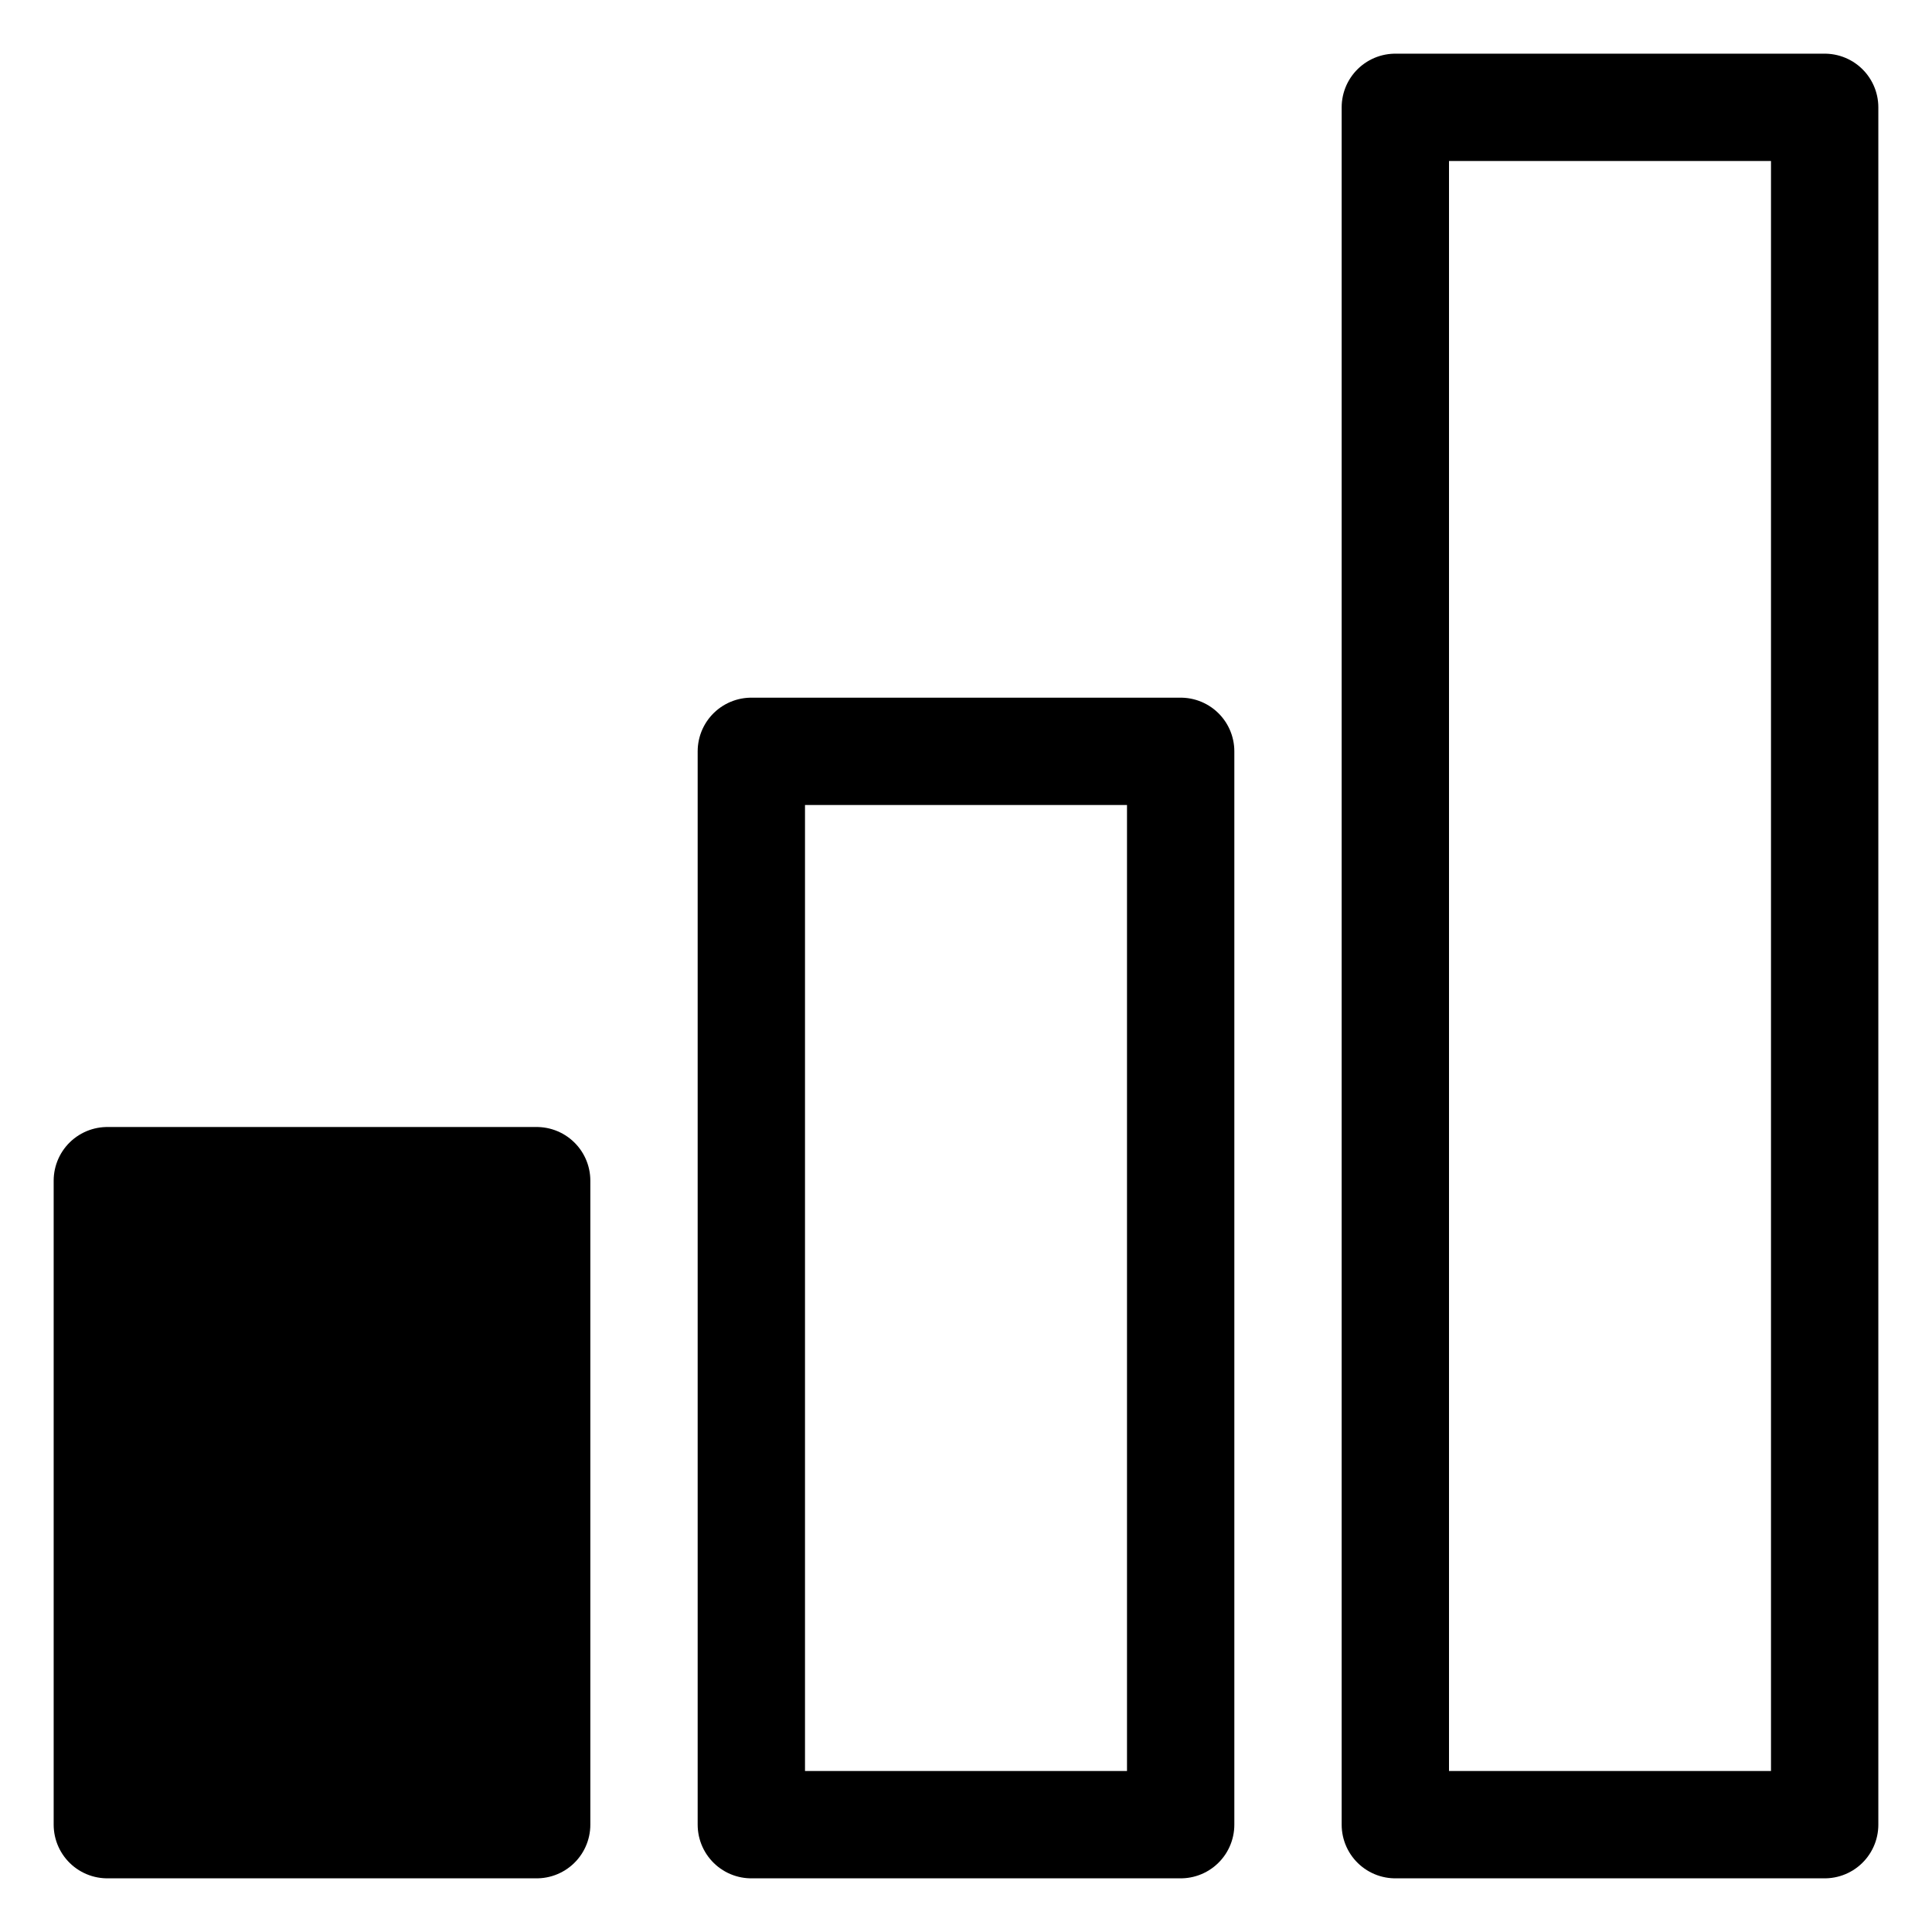
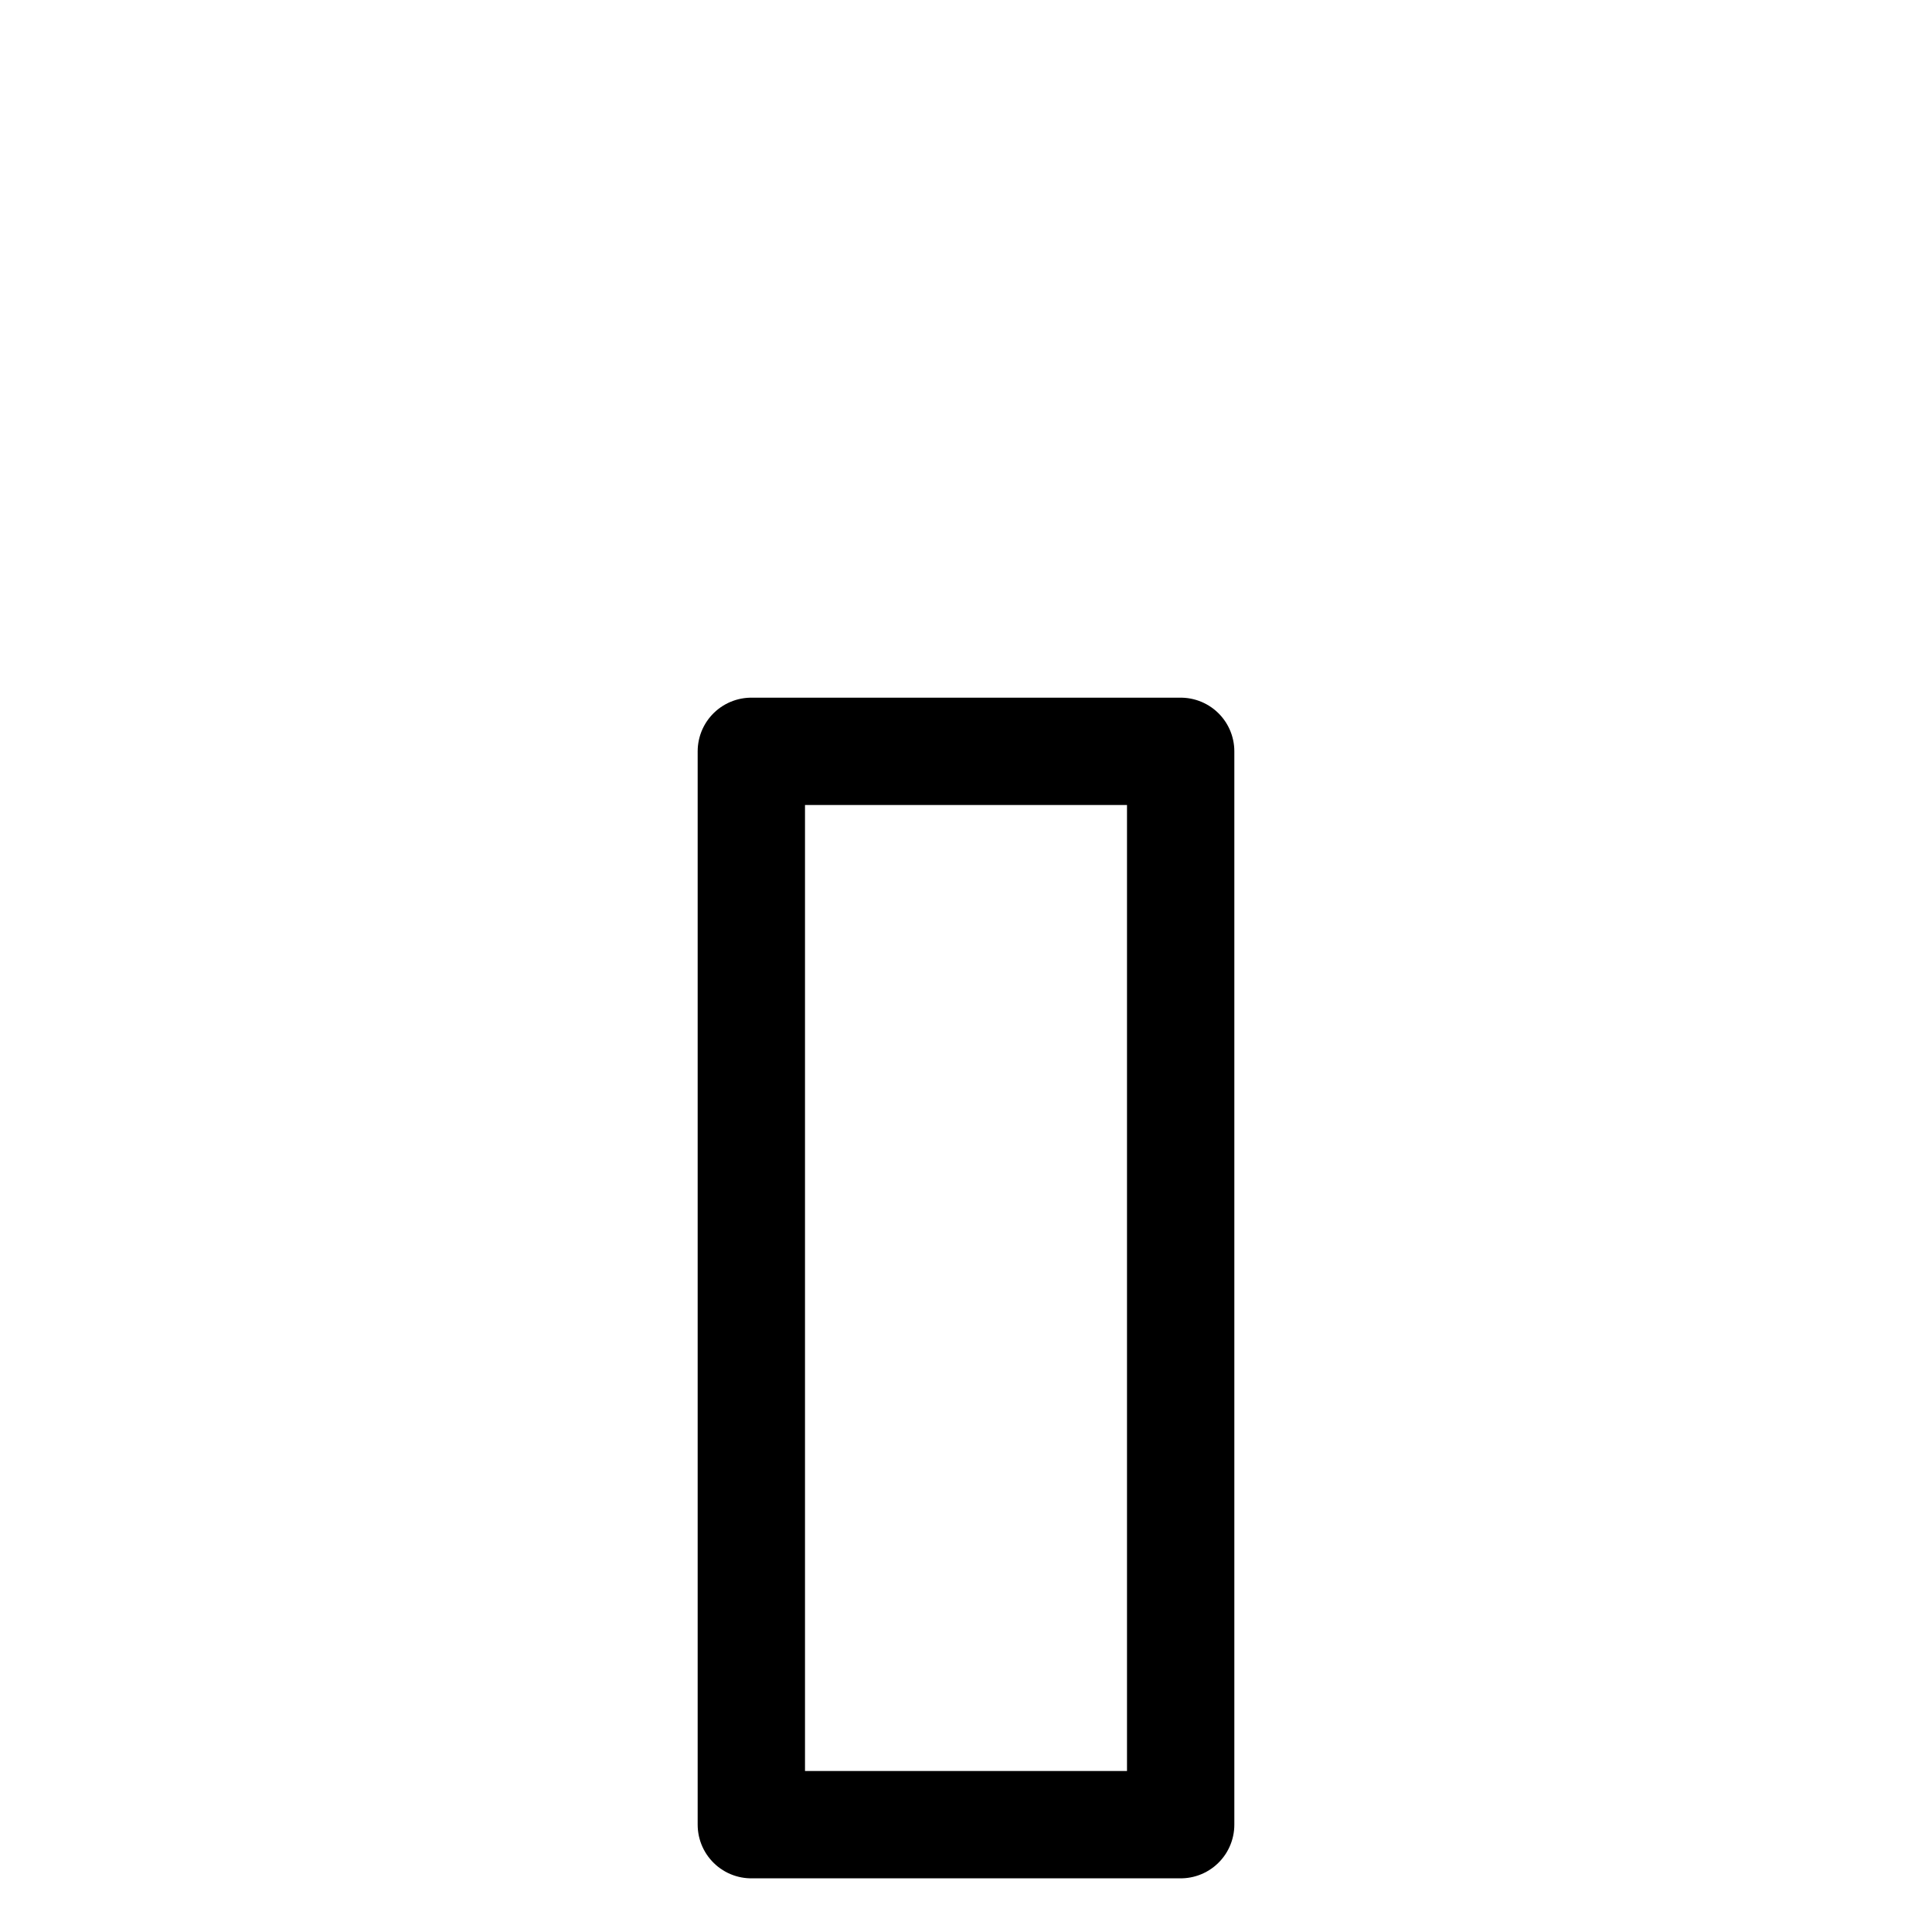
<svg xmlns="http://www.w3.org/2000/svg" width="18" height="18" viewBox="0 0 18 18" fill="none">
-   <rect x="1" y="11" width="4" height="6" fill="black" stroke="black" stroke-linecap="round" stroke-linejoin="round" />
  <rect x="7" y="7" width="4" height="10" stroke="black" stroke-linecap="round" stroke-linejoin="round" />
-   <rect x="13" y="1" width="4" height="16" stroke="black" stroke-linecap="round" stroke-linejoin="round" />
</svg>